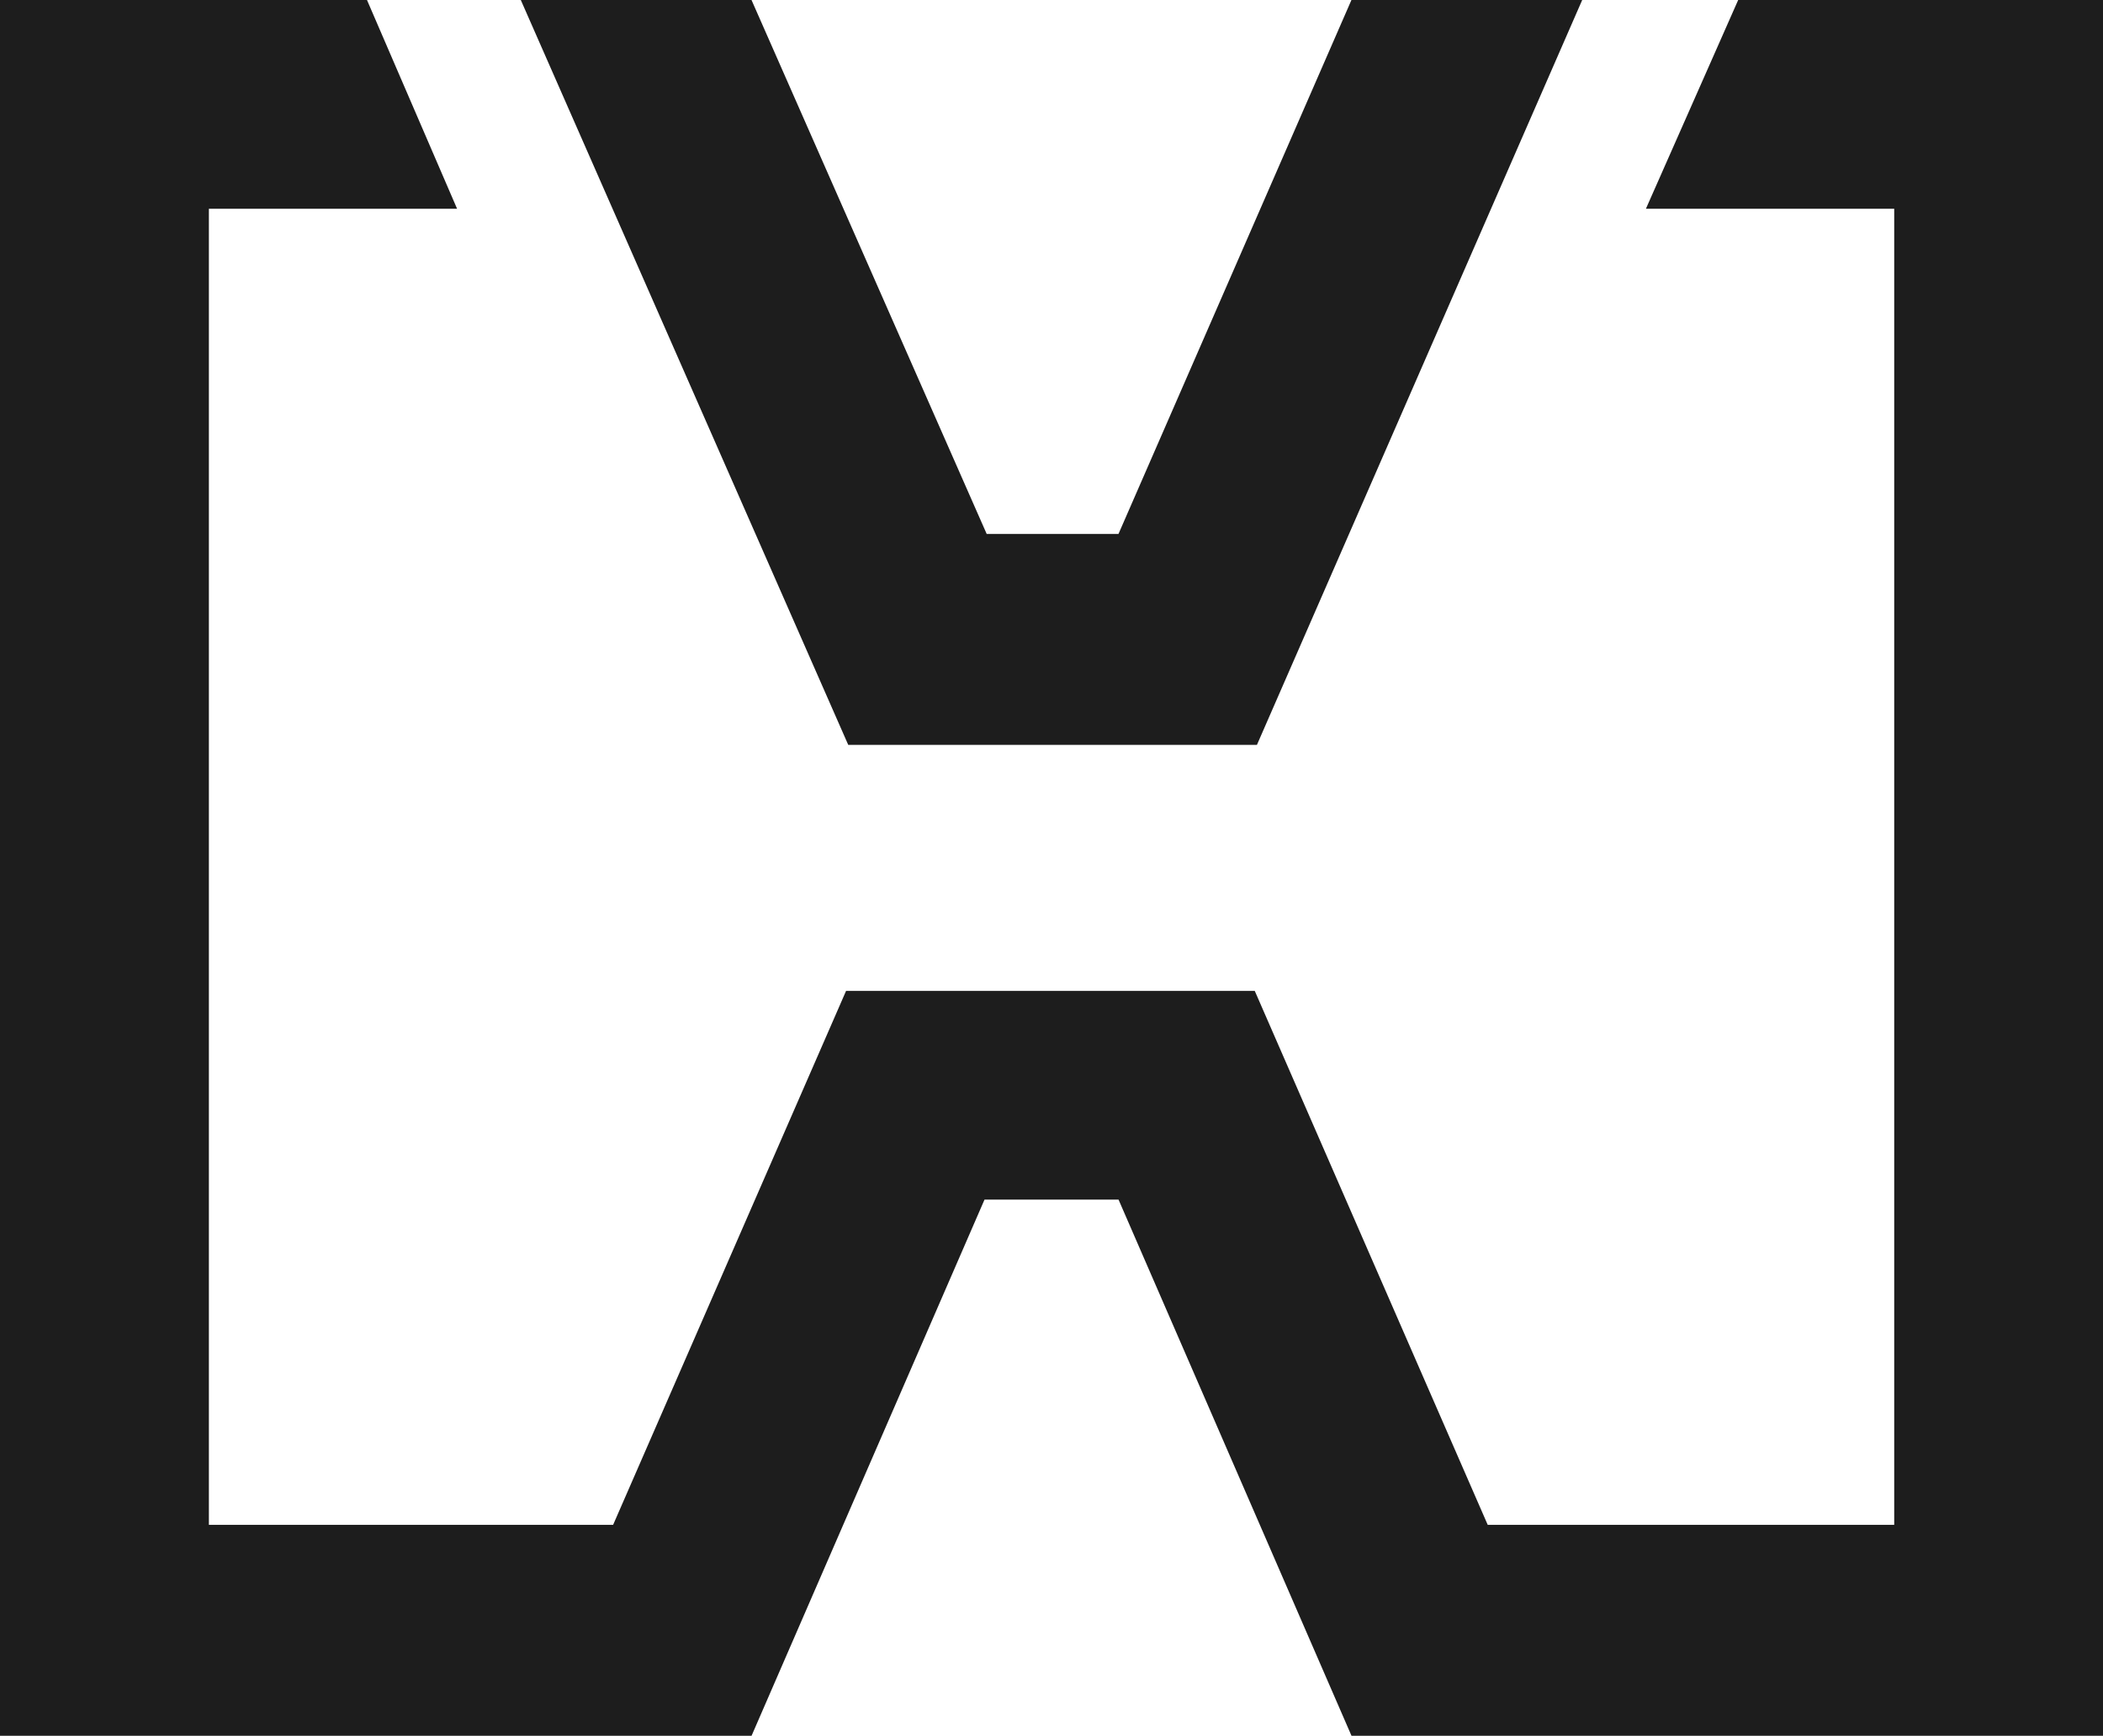
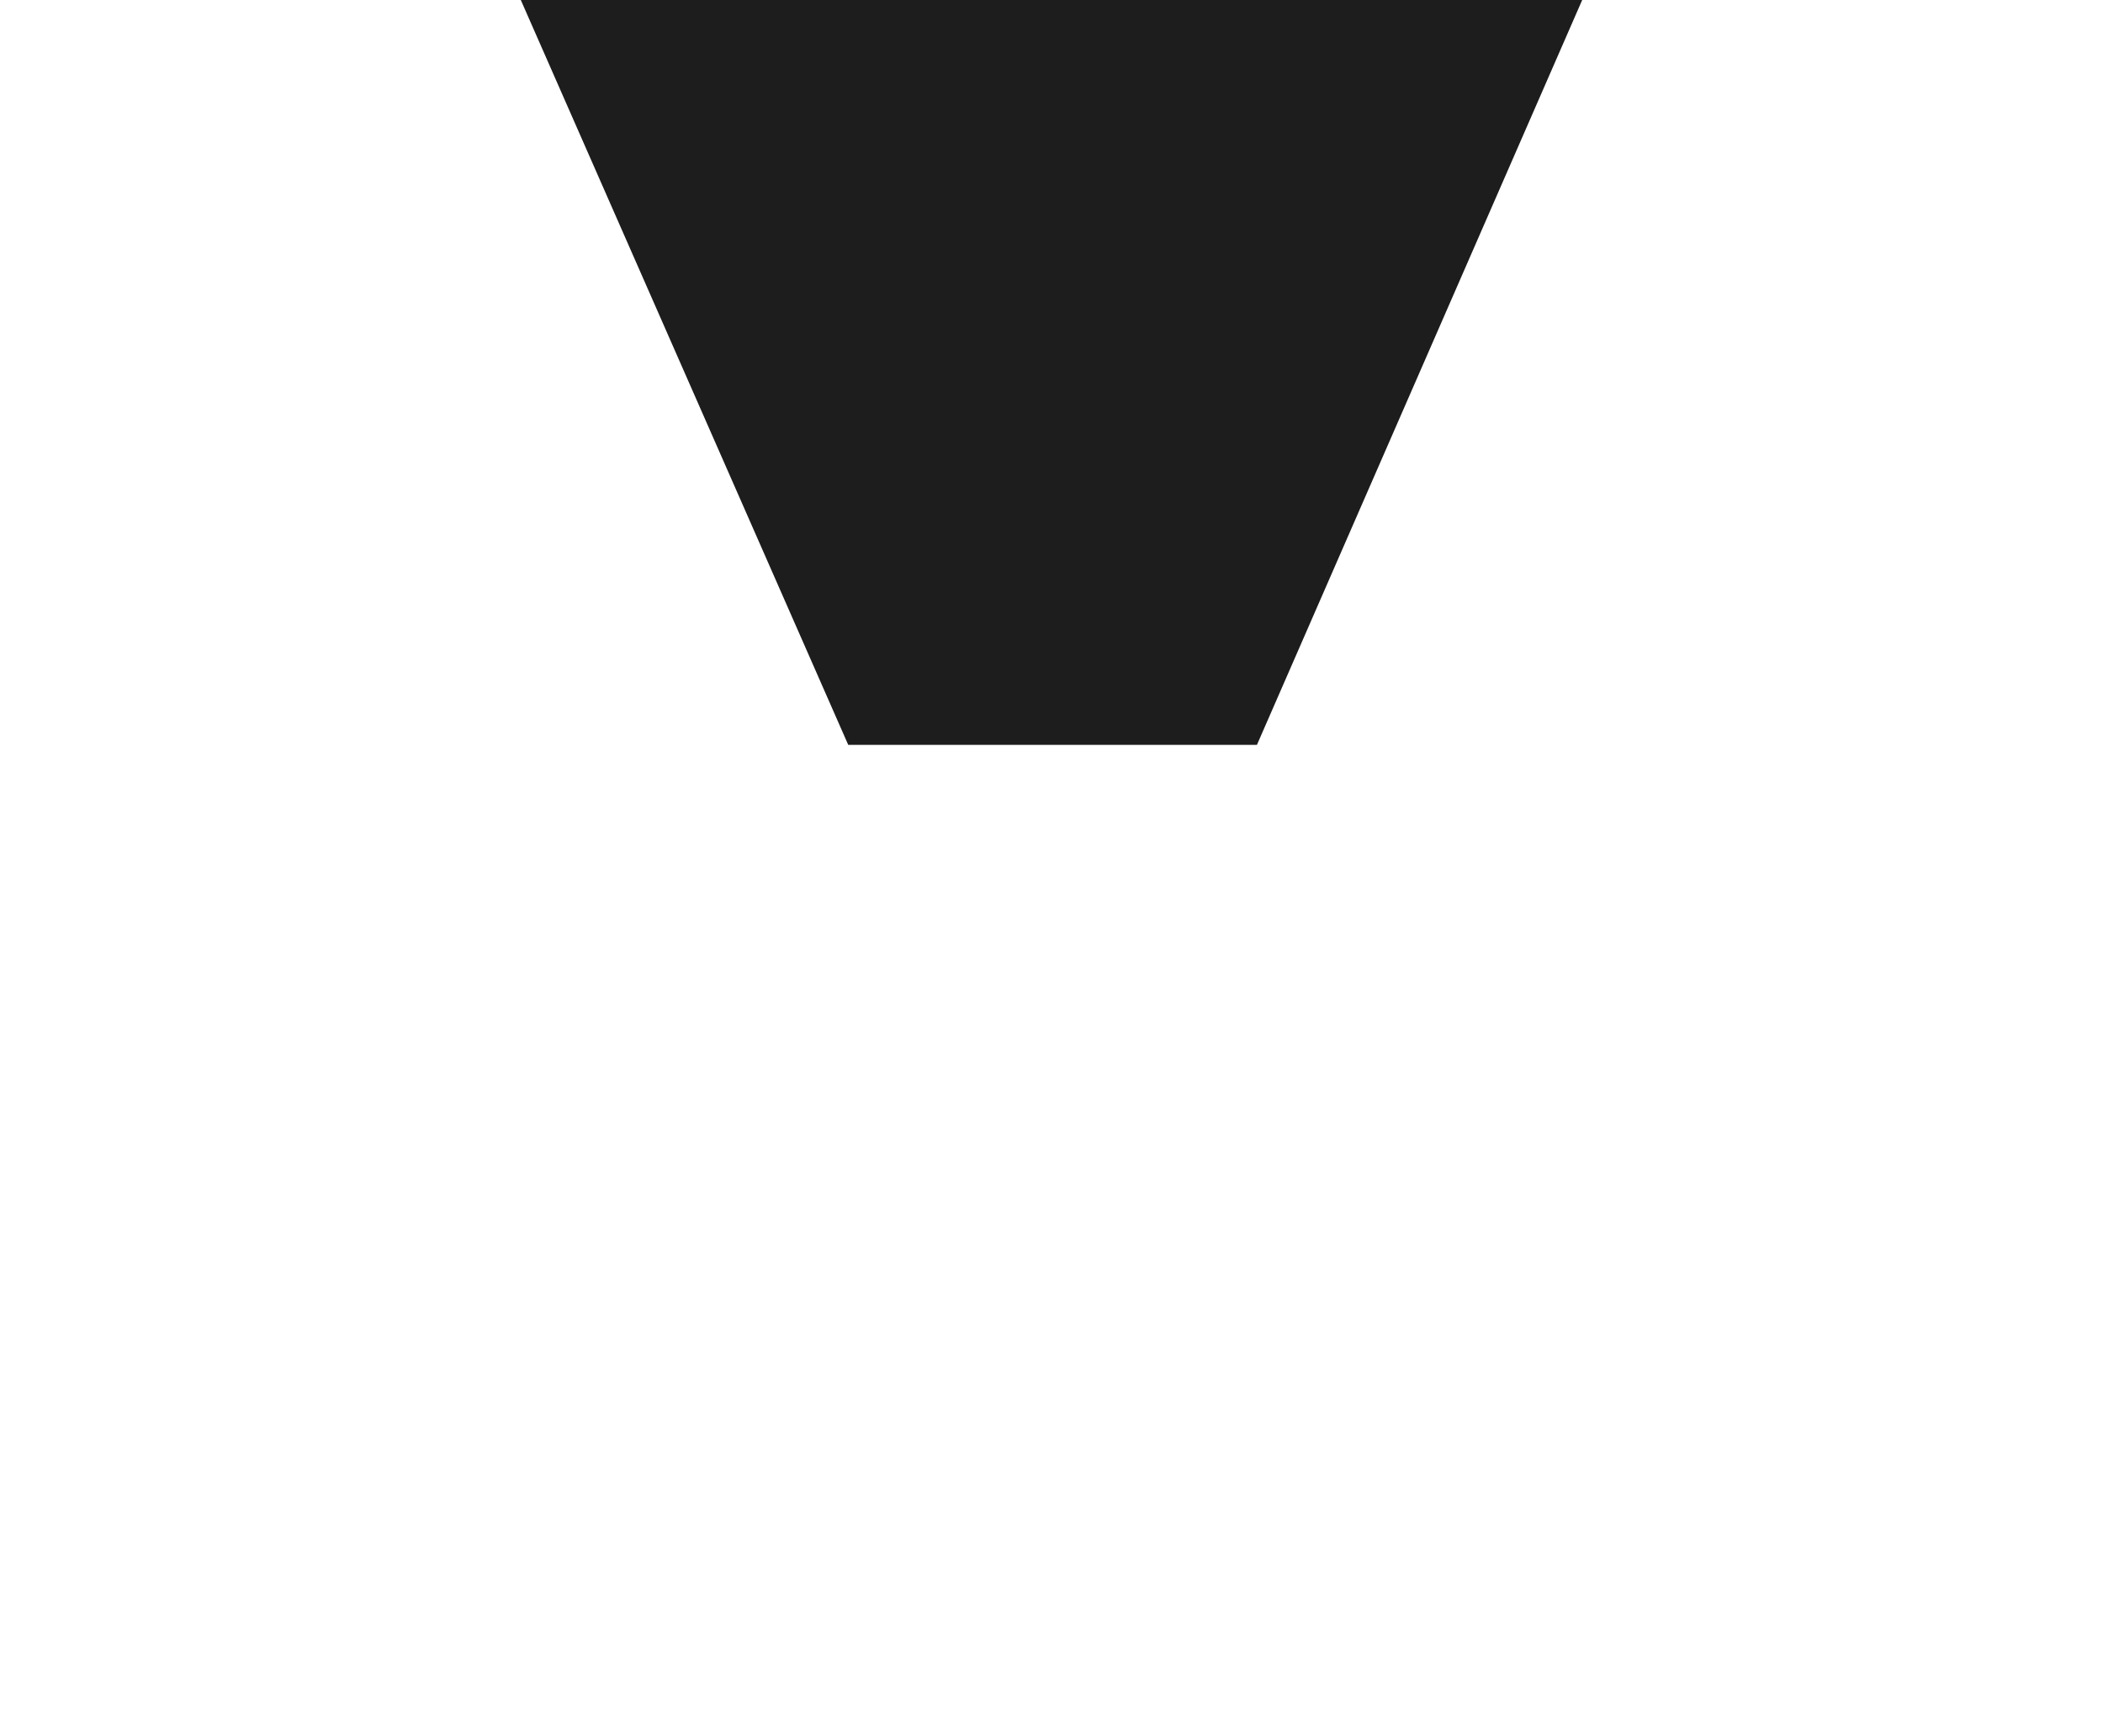
<svg xmlns="http://www.w3.org/2000/svg" id="Logo" width="41.62" height="34.357" viewBox="0 0 41.62 34.357">
  <g id="Gruppe_11" data-name="Gruppe 11">
-     <path id="Pfad_15" data-name="Pfad 15" d="M38.269,14.743,44.706,0H40.139l-4.61,10.568H32.92L28.266,0H23.7l6.48,14.743Z" transform="translate(-13.393)" fill="#1d1d1d" />
-     <path id="Pfad_16" data-name="Pfad 16" d="M34.4,0,32.574,4.132h4.914V30.182H29.443l-4.61-10.568H16.744l-4.61,10.568h-8V4.132H9.046L7.263,0H0V34.357H14.874l4.61-10.612h2.653l4.61,10.612H41.62V0Z" fill="#1d1d1d" />
+     <path id="Pfad_15" data-name="Pfad 15" d="M38.269,14.743,44.706,0H40.139H32.92L28.266,0H23.7l6.48,14.743Z" transform="translate(-13.393)" fill="#1d1d1d" />
  </g>
</svg>